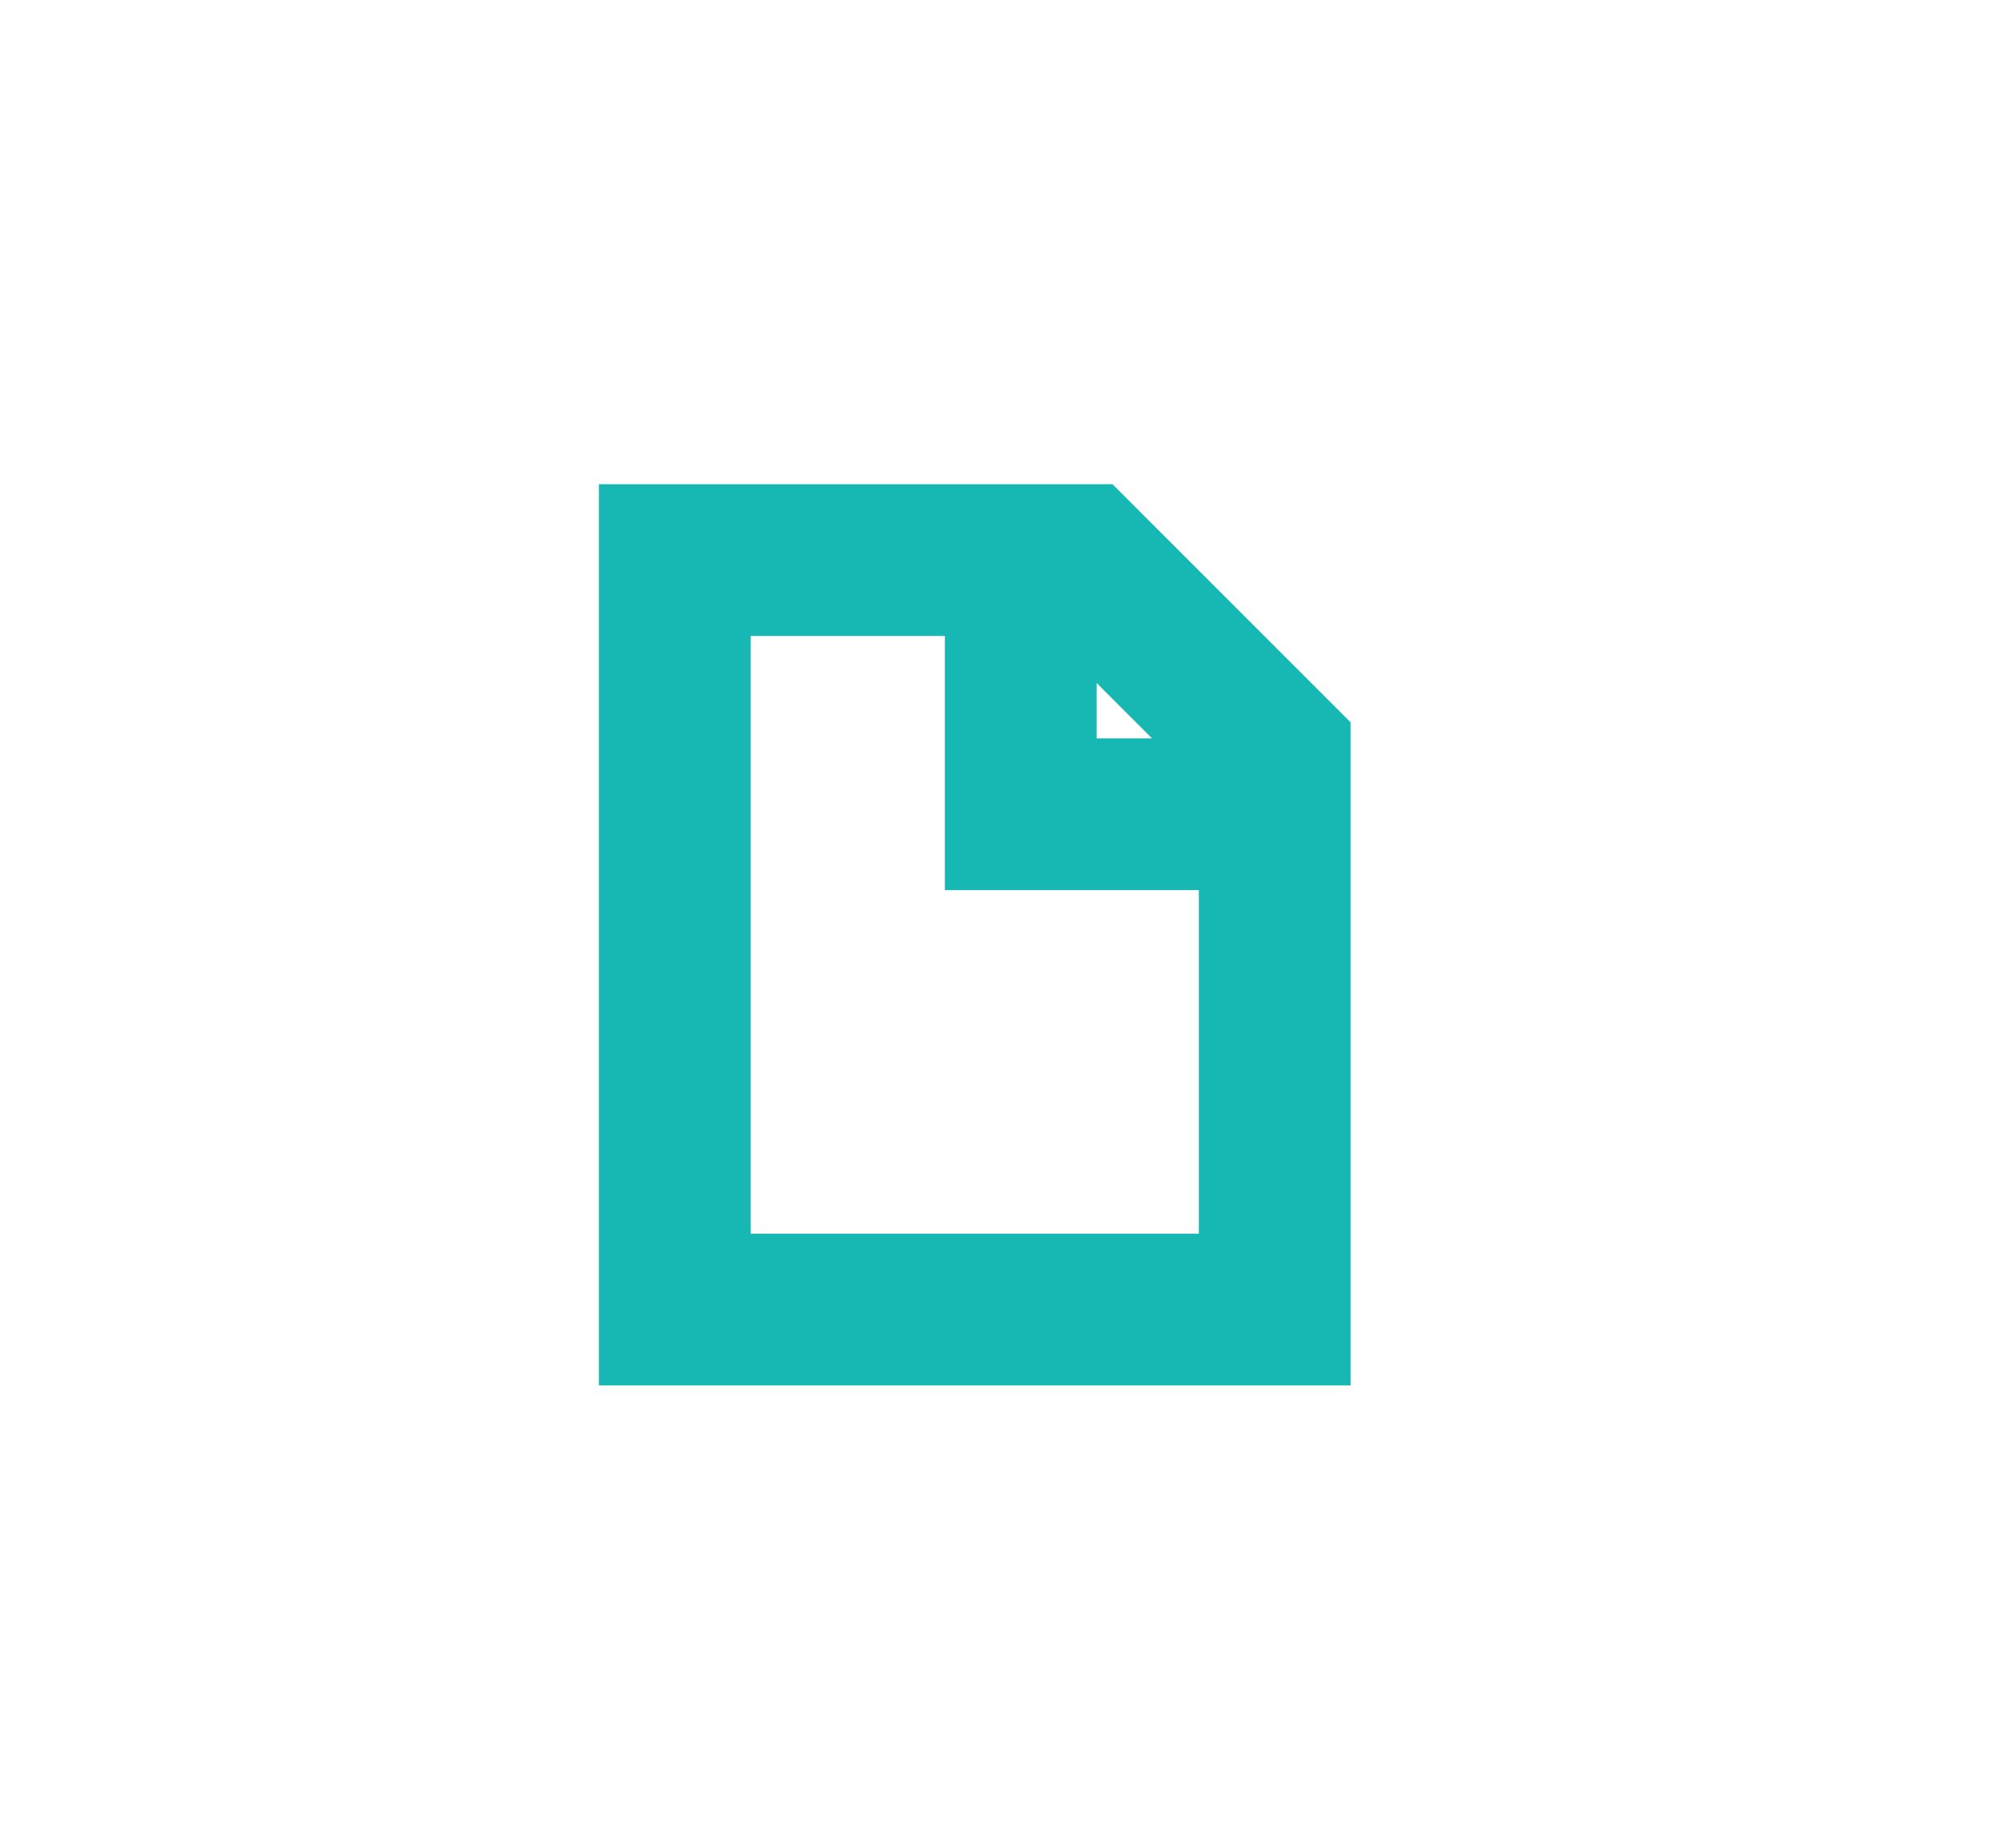
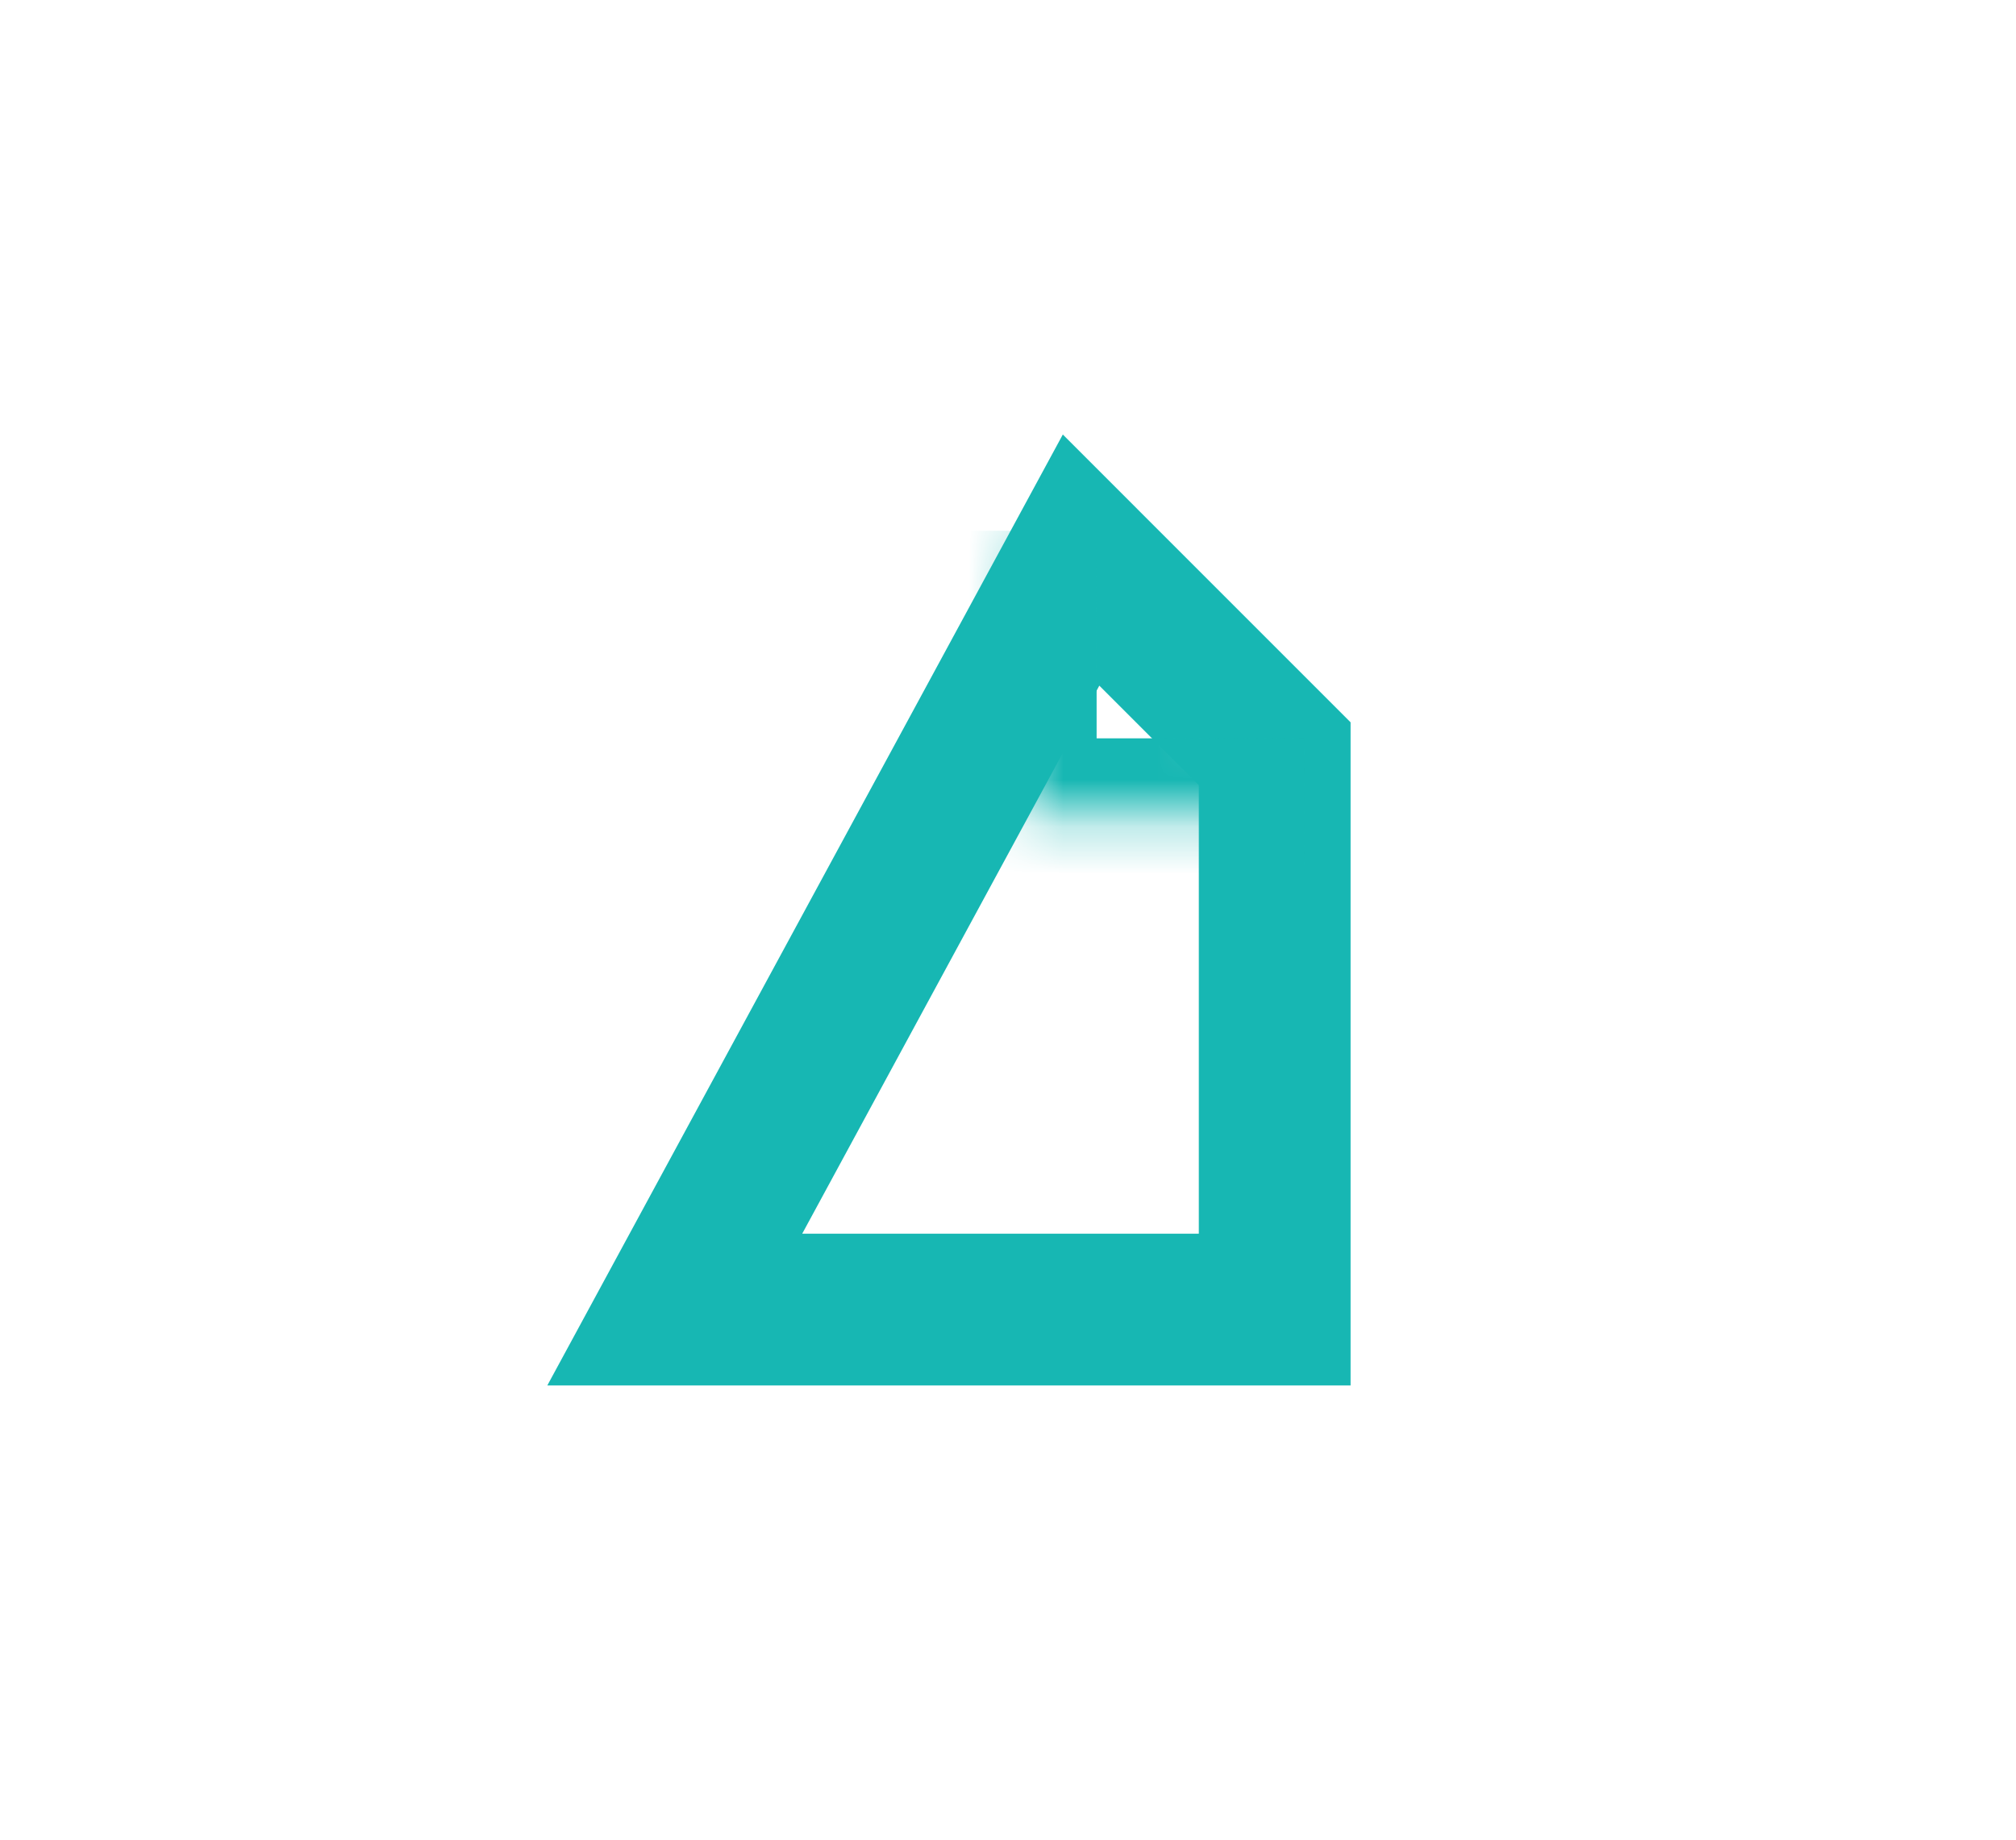
<svg xmlns="http://www.w3.org/2000/svg" style="isolation:isolate" viewBox="0 0 42.667 38.954" width="42.667pt" height="38.954pt">
  <defs>
    <clipPath id="_clipPath_Yf1AwYglDN3xUSRUNjIz9X3lmBJbsopU">
      <rect width="42.667" height="38.954" />
    </clipPath>
  </defs>
  <g clip-path="url(#_clipPath_Yf1AwYglDN3xUSRUNjIz9X3lmBJbsopU)">
    <mask id="_mask_bG9k54rhmVgSMDblAW19hyPkXA7gctyS" x="-200%" y="-200%" width="400%" height="400%">
      <rect x="-200%" y="-200%" width="400%" height="400%" style="fill:white;" />
      <path d=" M 22.88 11.855 L 14.281 11.855 L 14.281 27.719 L 26.978 27.719 L 26.978 15.954 L 22.88 11.855 Z " fill="black" stroke="none" />
    </mask>
    <path d=" M 22.88 11.855 L 14.281 11.855 L 14.281 27.719 L 26.978 27.719 L 26.978 15.954 L 22.88 11.855 Z " fill="none" />
-     <path d=" M 22.88 11.855 L 14.281 11.855 L 14.281 27.719 L 26.978 27.719 L 26.978 15.954 L 22.88 11.855 Z " fill="none" mask="url(#_mask_bG9k54rhmVgSMDblAW19hyPkXA7gctyS)" vector-effect="non-scaling-stroke" stroke-width="3.212" stroke="rgb(23,183,179)" stroke-linejoin="miter" stroke-linecap="butt" stroke-miterlimit="10" />
+     <path d=" M 22.88 11.855 L 14.281 27.719 L 26.978 27.719 L 26.978 15.954 L 22.88 11.855 Z " fill="none" mask="url(#_mask_bG9k54rhmVgSMDblAW19hyPkXA7gctyS)" vector-effect="non-scaling-stroke" stroke-width="3.212" stroke="rgb(23,183,179)" stroke-linejoin="miter" stroke-linecap="butt" stroke-miterlimit="10" />
    <mask id="_mask_WdXfIOe02ZB0F03fGVT0jFCCivWluPW7" x="-200%" y="-200%" width="400%" height="400%">
-       <rect x="-200%" y="-200%" width="400%" height="400%" style="fill:white;" />
      <path d=" M 27.603 17.234 L 21.603 17.234 L 21.603 11.234" fill="black" stroke="none" />
    </mask>
    <path d=" M 27.603 17.234 L 21.603 17.234 L 21.603 11.234" fill="none" />
    <path d=" M 27.603 17.234 L 21.603 17.234 L 21.603 11.234" fill="none" mask="url(#_mask_WdXfIOe02ZB0F03fGVT0jFCCivWluPW7)" vector-effect="non-scaling-stroke" stroke-width="3.212" stroke="rgb(23,183,179)" stroke-linejoin="miter" stroke-linecap="butt" stroke-miterlimit="10" />
  </g>
</svg>